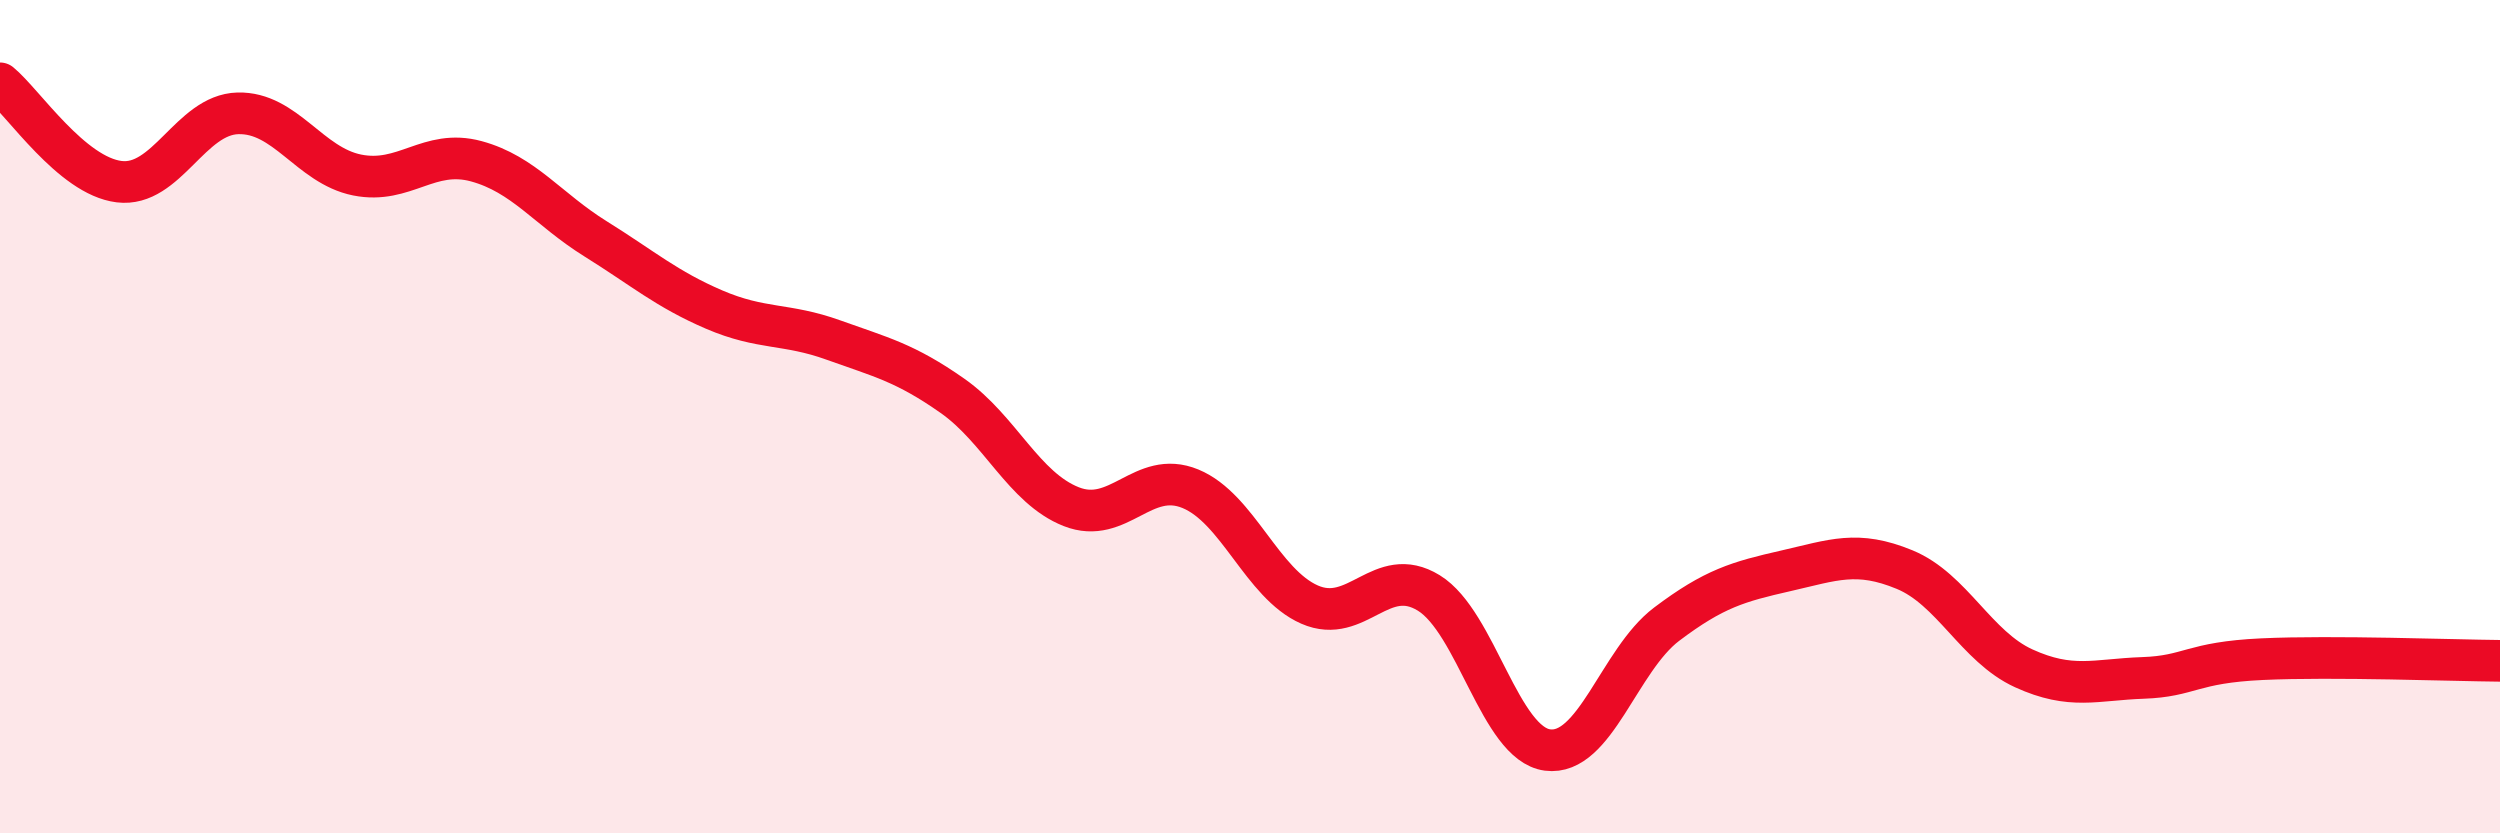
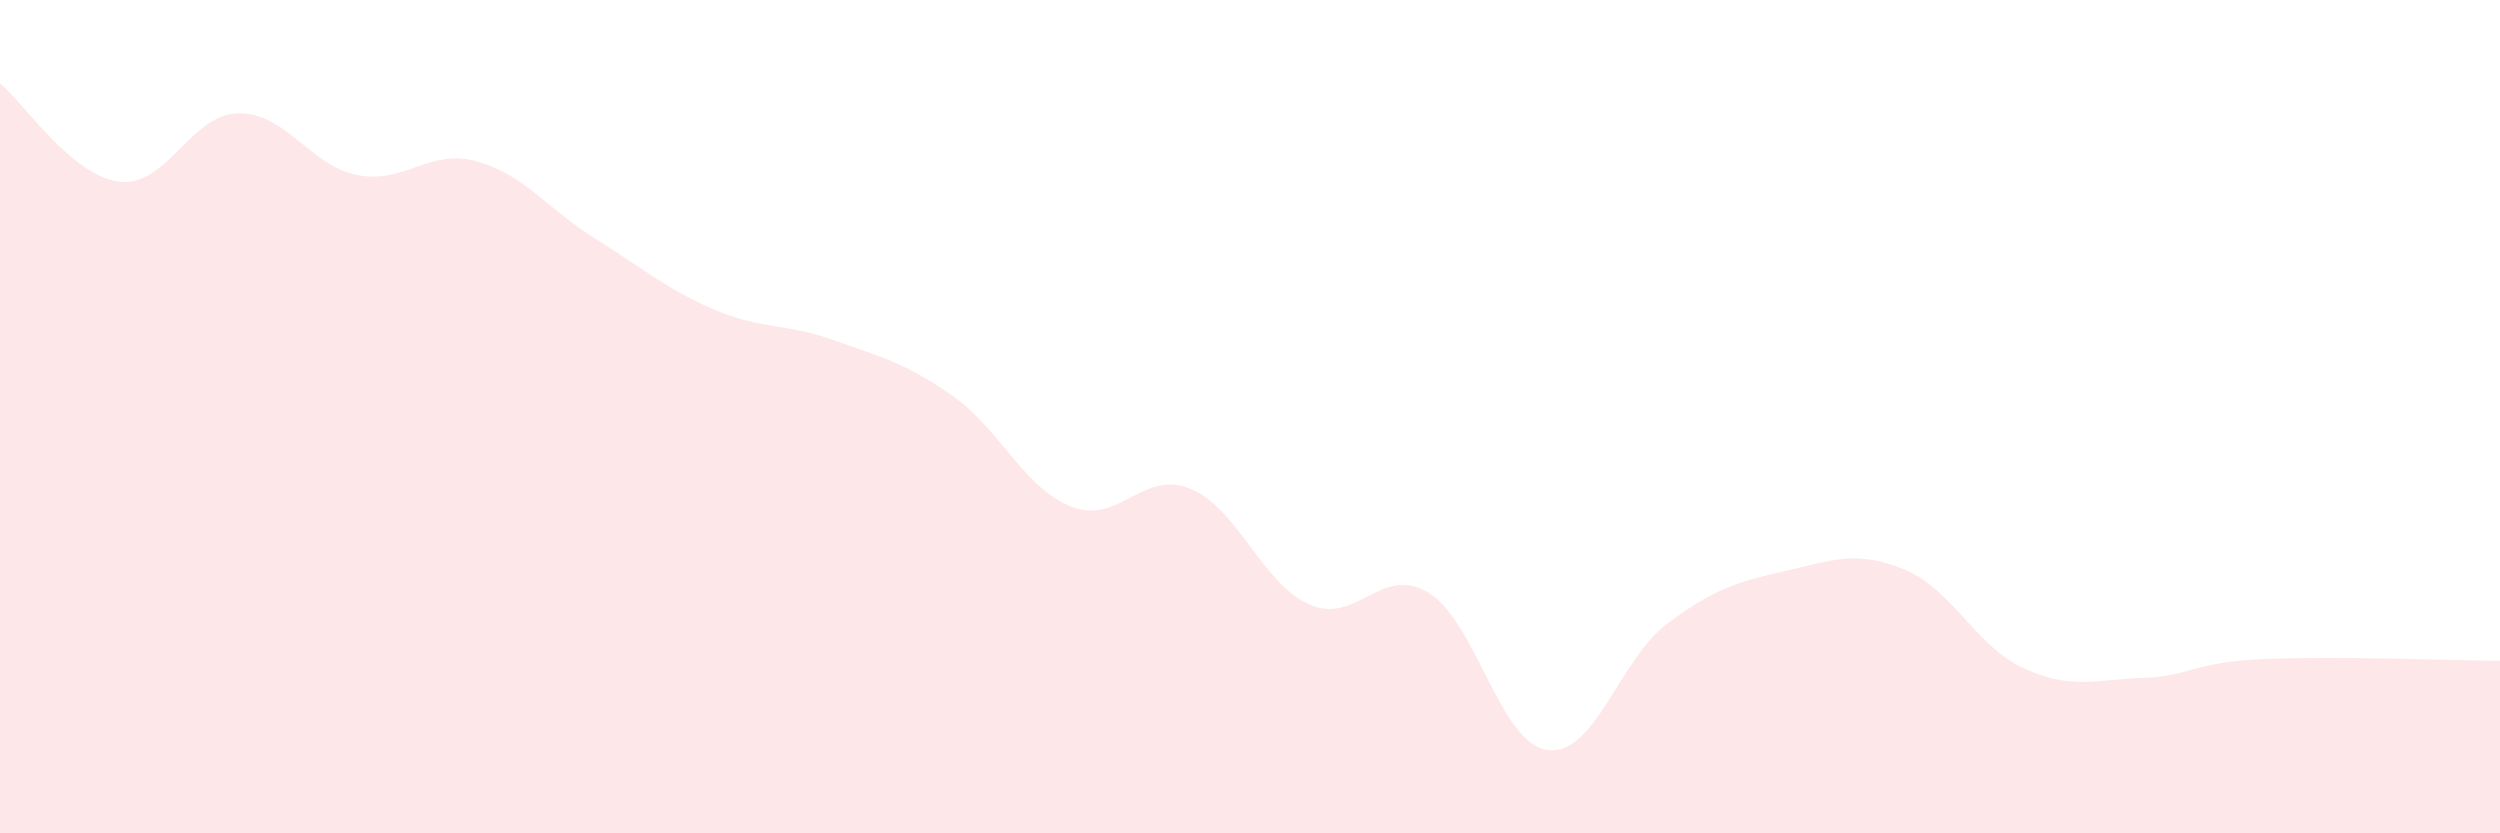
<svg xmlns="http://www.w3.org/2000/svg" width="60" height="20" viewBox="0 0 60 20">
  <path d="M 0,2 C 0.57,2.47 1.72,4.22 2.86,4.36 C 4,4.5 4.57,2.75 5.71,2.72 C 6.85,2.69 7.43,3.97 8.57,4.2 C 9.71,4.43 10.29,3.56 11.43,3.87 C 12.57,4.18 13.15,5.02 14.29,5.73 C 15.43,6.44 16,6.94 17.14,7.43 C 18.28,7.92 18.86,7.75 20,8.16 C 21.14,8.57 21.72,8.7 22.86,9.5 C 24,10.3 24.57,11.71 25.71,12.16 C 26.85,12.61 27.43,11.26 28.57,11.73 C 29.71,12.2 30.29,14.01 31.43,14.51 C 32.57,15.01 33.15,13.53 34.29,14.23 C 35.43,14.93 36,17.85 37.14,18 C 38.28,18.15 38.86,15.84 40,14.98 C 41.14,14.12 41.72,13.96 42.86,13.7 C 44,13.44 44.57,13.2 45.71,13.67 C 46.85,14.14 47.43,15.52 48.57,16.04 C 49.71,16.56 50.29,16.31 51.43,16.27 C 52.57,16.23 52.58,15.9 54.29,15.82 C 56,15.74 58.86,15.85 60,15.86L60 20L0 20Z" fill="#EB0A25" opacity="0.1" stroke-linecap="round" stroke-linejoin="round" />
-   <path d="M 0,2 C 0.57,2.47 1.72,4.22 2.86,4.36 C 4,4.5 4.57,2.75 5.71,2.72 C 6.85,2.69 7.43,3.97 8.57,4.2 C 9.71,4.43 10.29,3.56 11.43,3.87 C 12.57,4.18 13.15,5.02 14.29,5.73 C 15.43,6.44 16,6.94 17.14,7.43 C 18.28,7.92 18.86,7.75 20,8.16 C 21.14,8.57 21.72,8.7 22.86,9.5 C 24,10.3 24.57,11.71 25.71,12.16 C 26.85,12.61 27.43,11.26 28.57,11.73 C 29.71,12.2 30.29,14.01 31.43,14.51 C 32.57,15.01 33.15,13.53 34.29,14.23 C 35.43,14.93 36,17.85 37.14,18 C 38.28,18.15 38.86,15.84 40,14.98 C 41.14,14.12 41.72,13.96 42.86,13.7 C 44,13.44 44.57,13.2 45.71,13.67 C 46.85,14.14 47.43,15.52 48.57,16.04 C 49.71,16.56 50.29,16.31 51.43,16.27 C 52.57,16.23 52.58,15.9 54.29,15.82 C 56,15.74 58.86,15.85 60,15.86" stroke="#EB0A25" stroke-width="1" fill="none" stroke-linecap="round" stroke-linejoin="round" />
</svg>